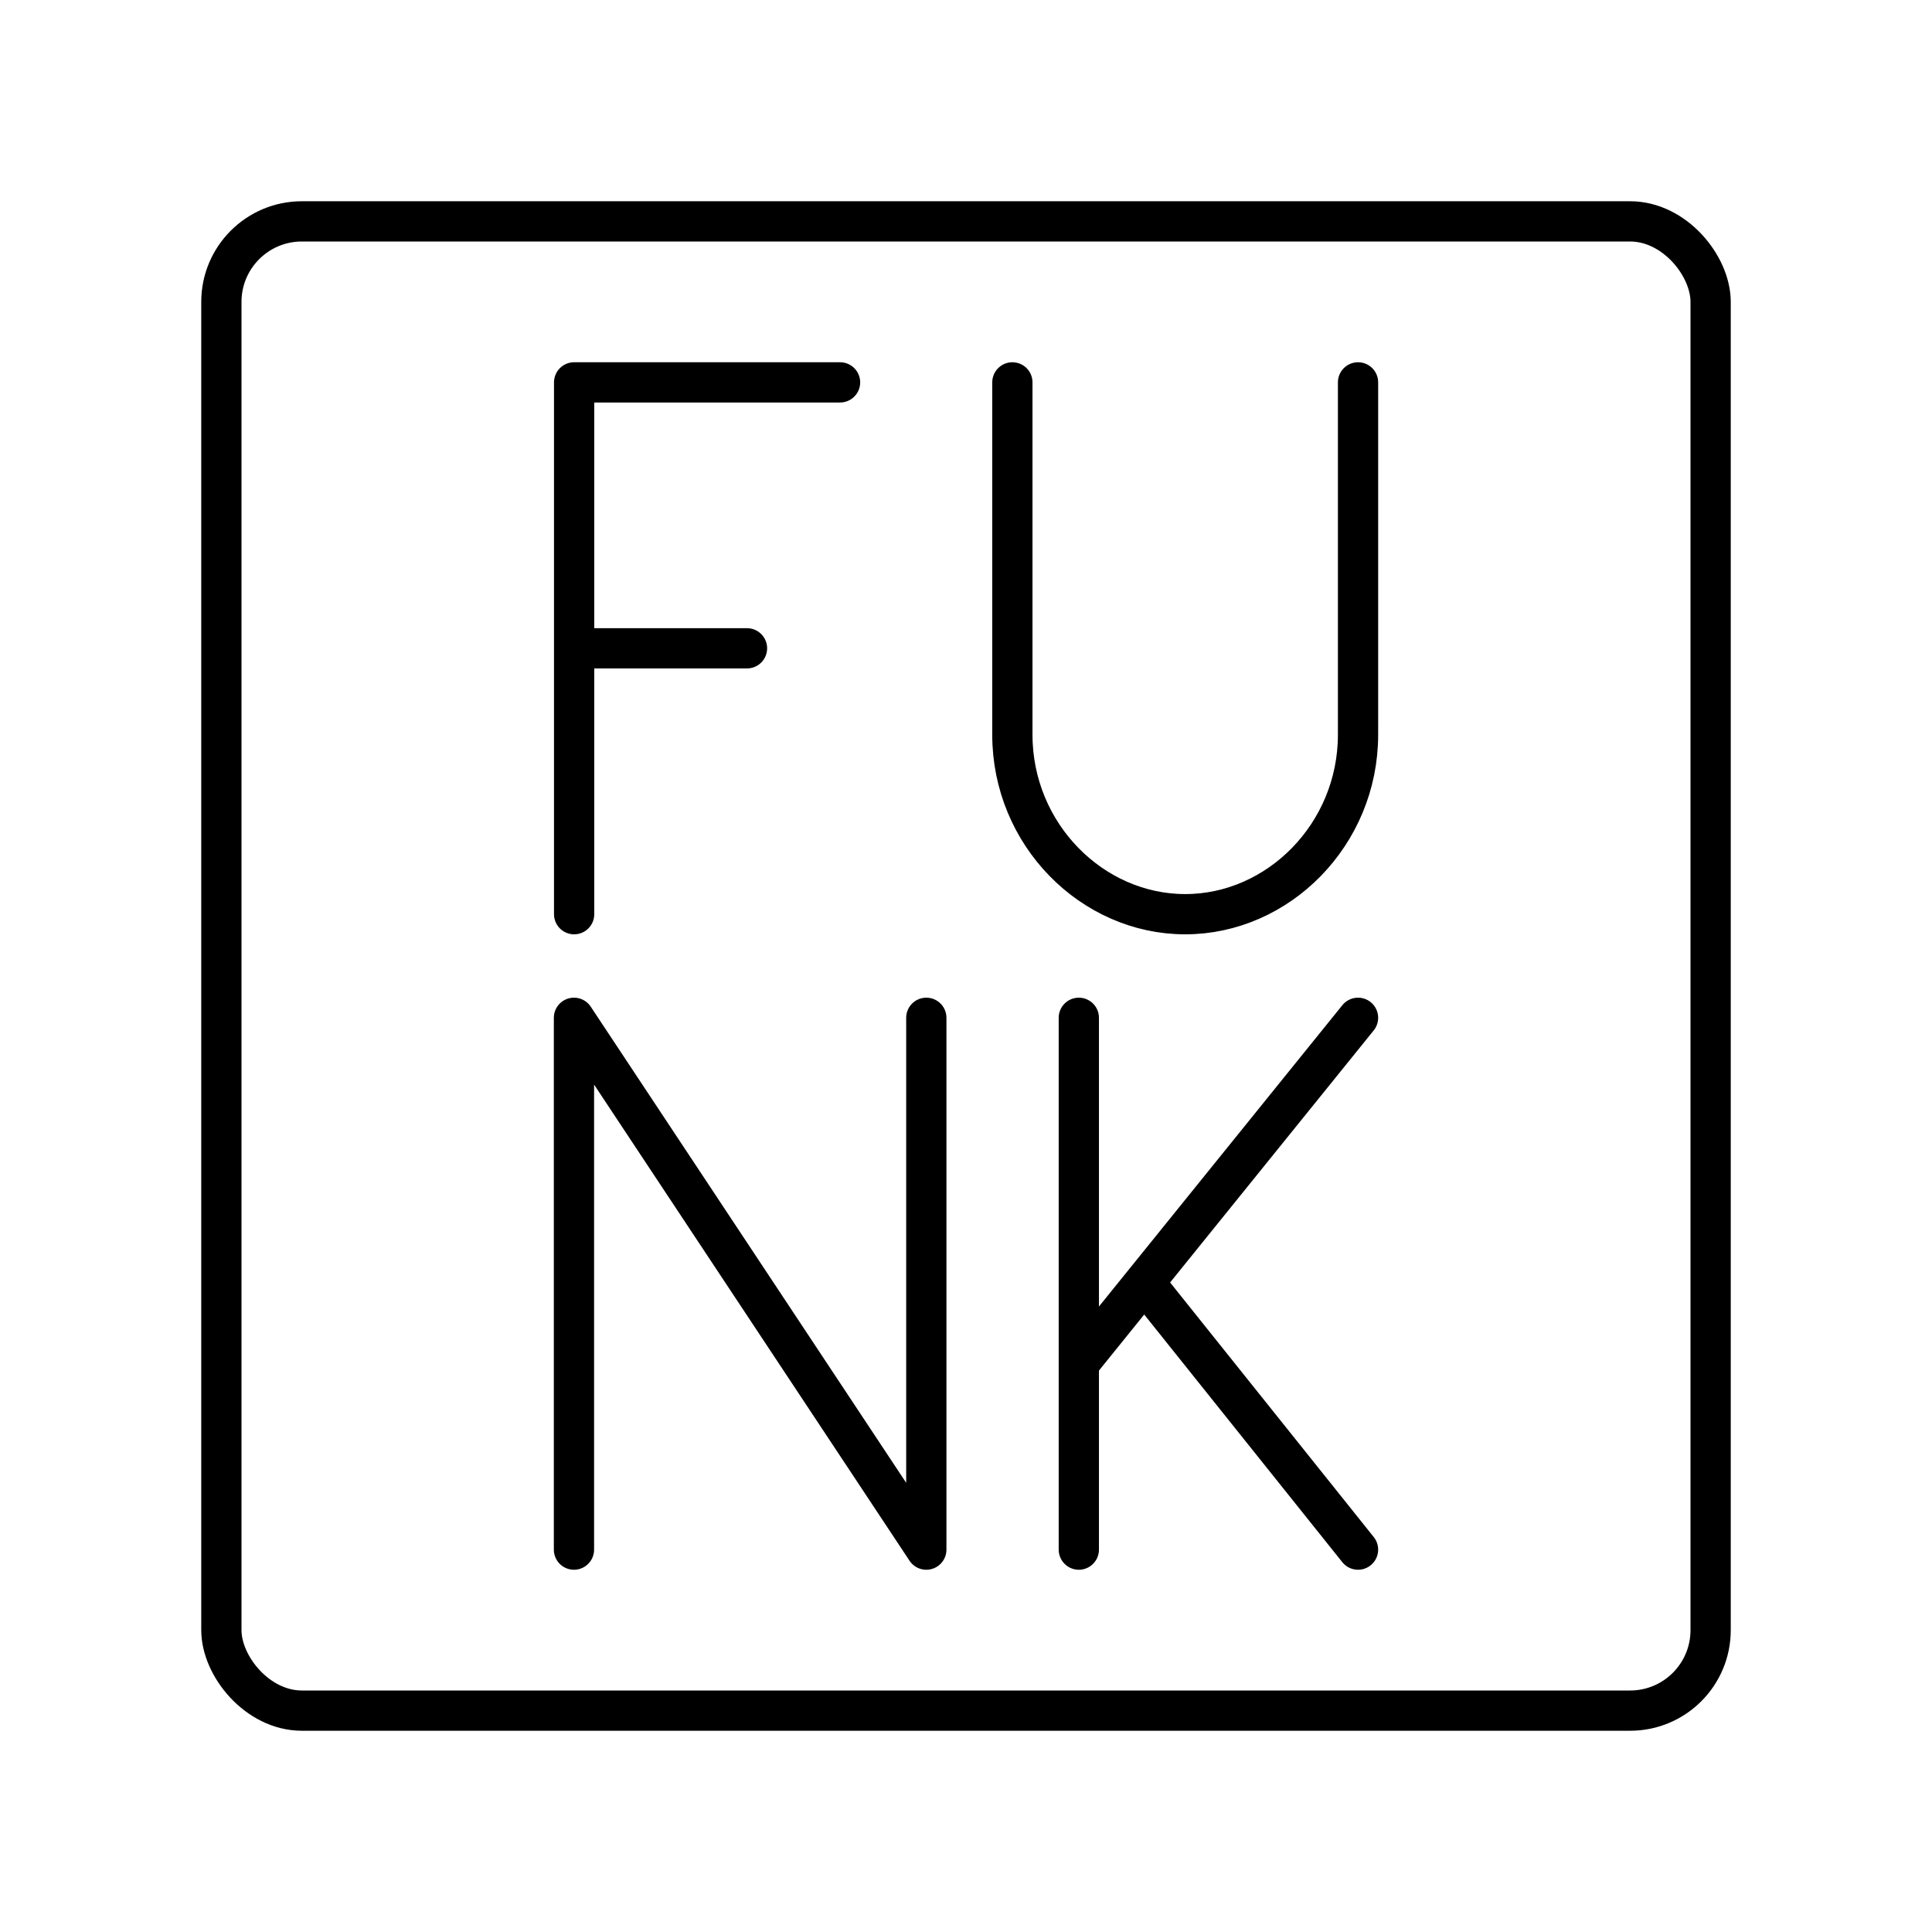
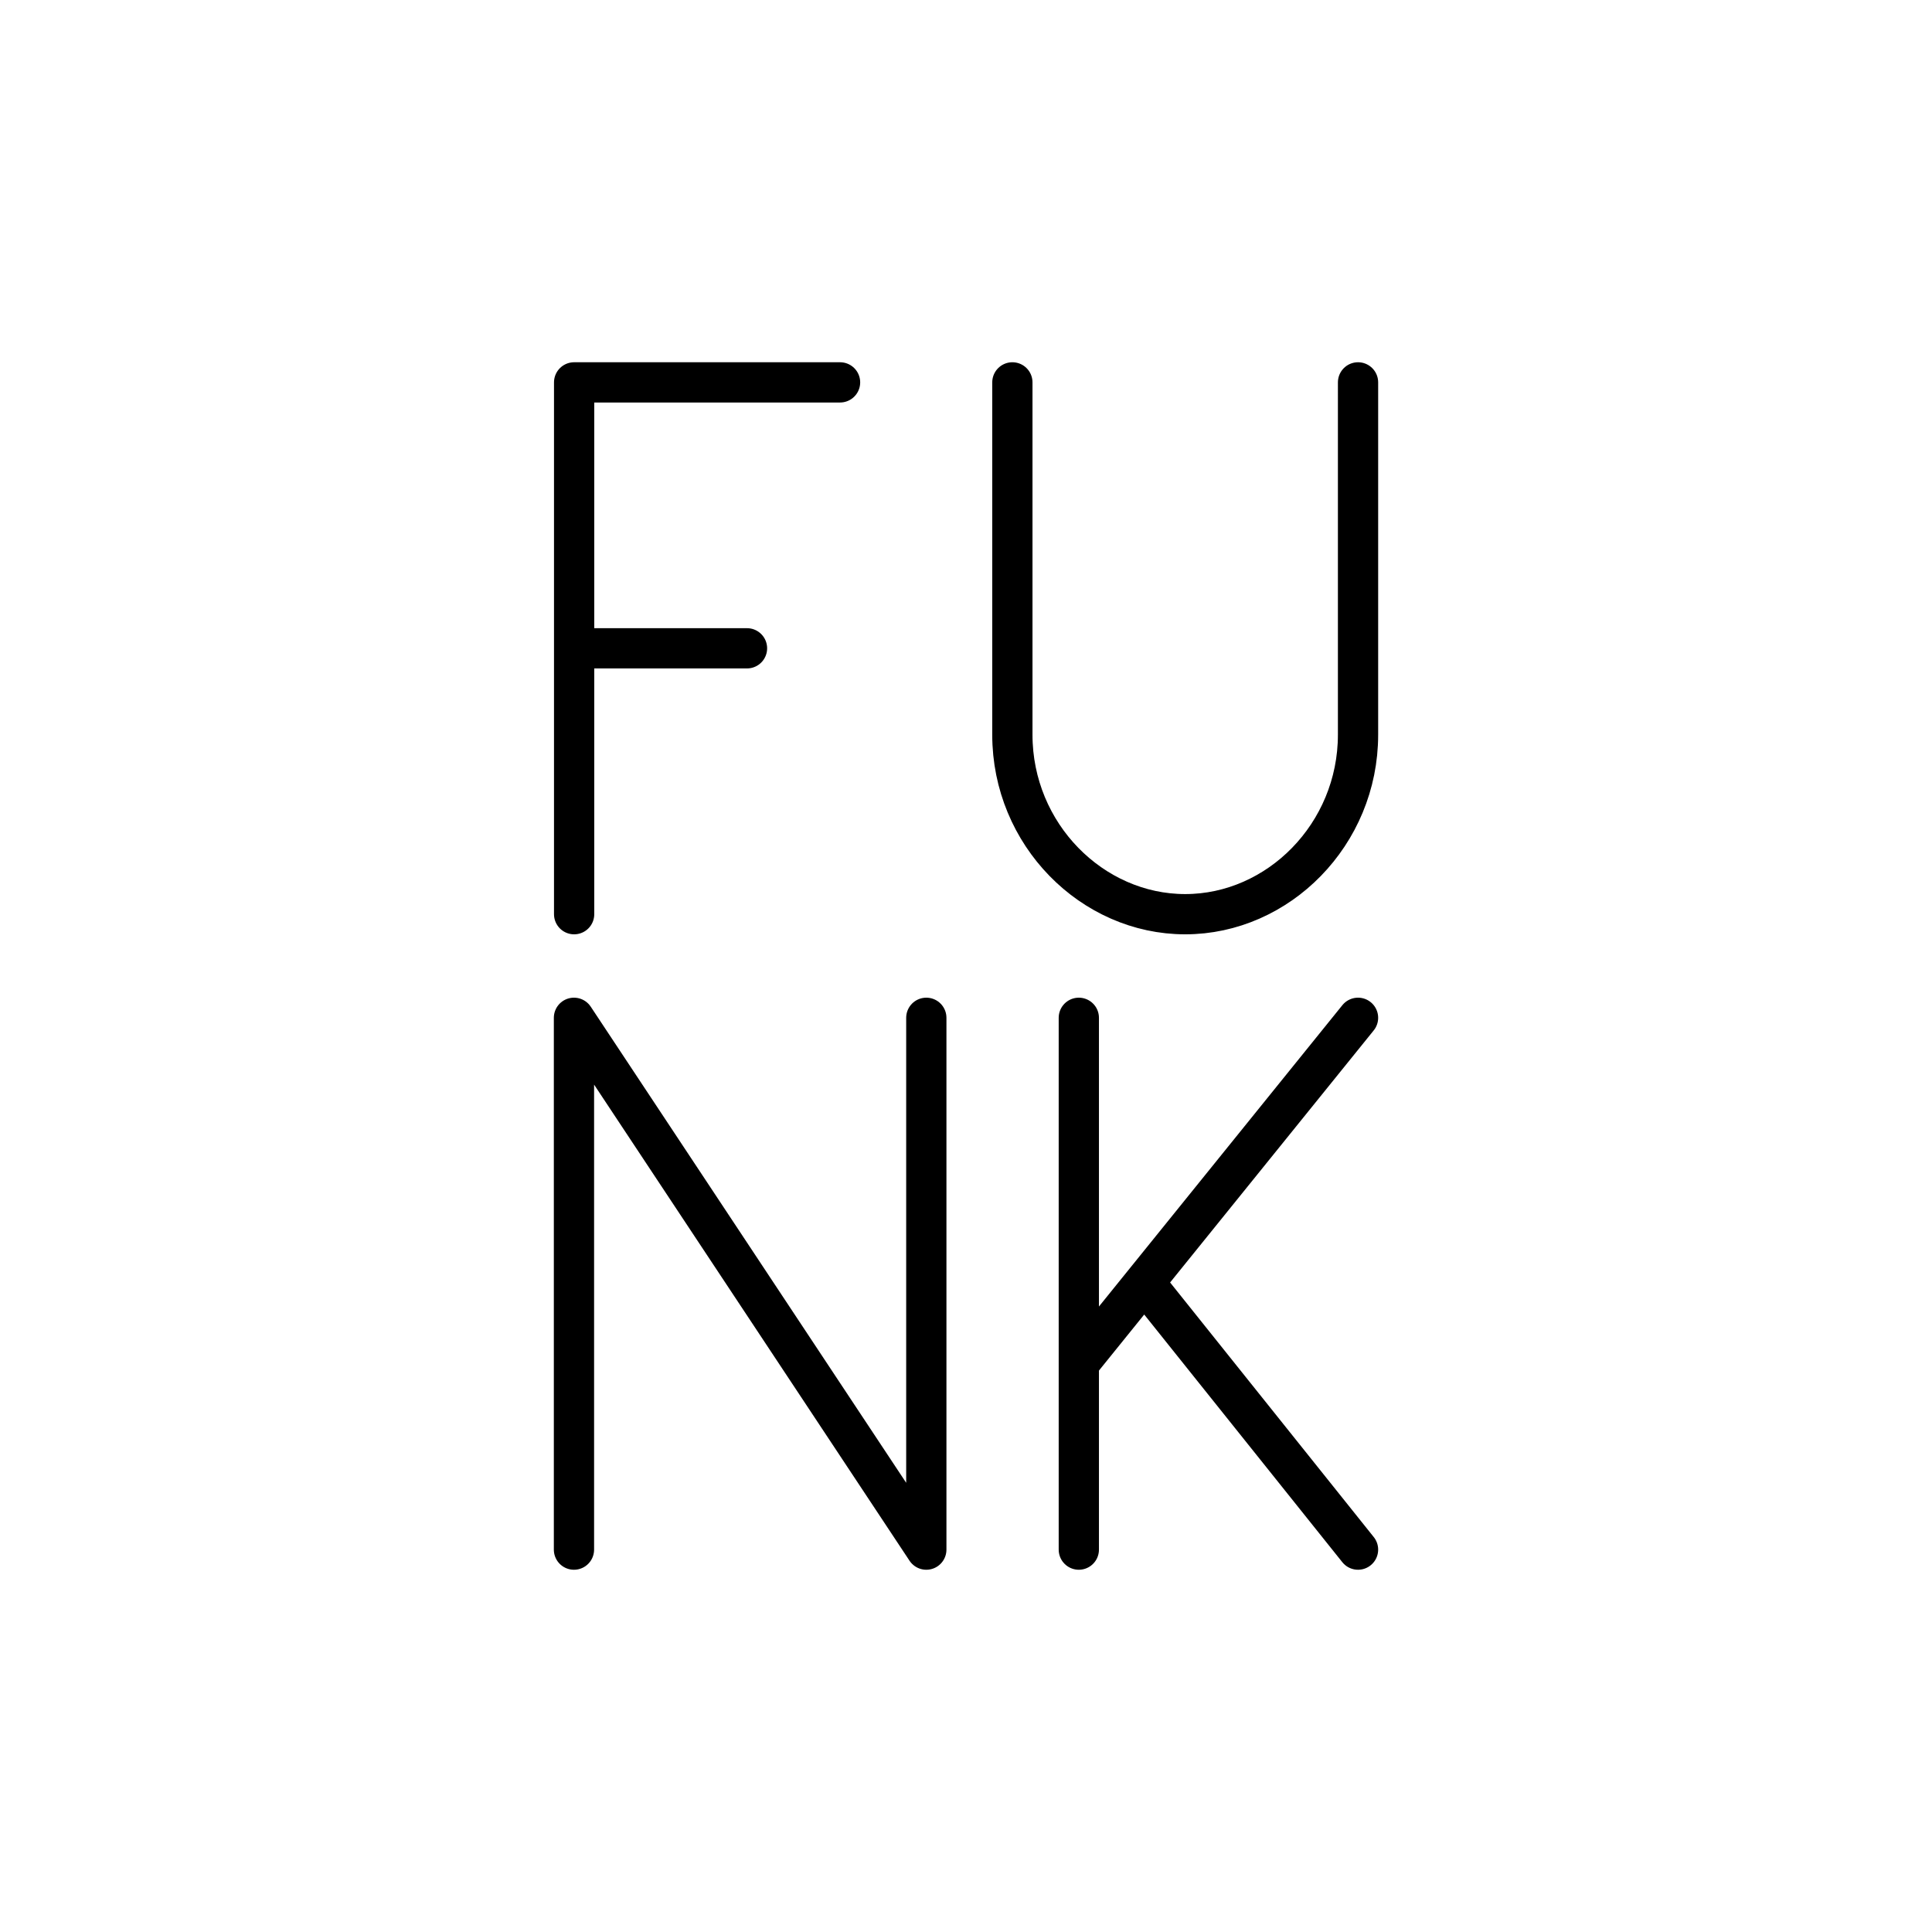
<svg xmlns="http://www.w3.org/2000/svg" width="800" height="800" viewBox="0 0 48 48">
  <path fill="none" stroke="currentColor" stroke-linecap="round" stroke-linejoin="round" d="M14.26 38.5V25.287L23.014 38.5V25.287M25.152 9.5v8.754c0 2.477 1.982 4.459 4.294 4.459s4.294-1.982 4.294-4.46V9.5m-19.476 6.607h4.295m-4.295 6.606V9.5h6.607m5.932 15.787V38.5m0-4.625l6.937-8.588m0 13.213l-5.285-6.607" />
-   <rect width="37" height="37" x="5.5" y="5.5" fill="none" stroke="currentColor" stroke-linecap="round" stroke-linejoin="round" rx="2" ry="2" />
</svg>